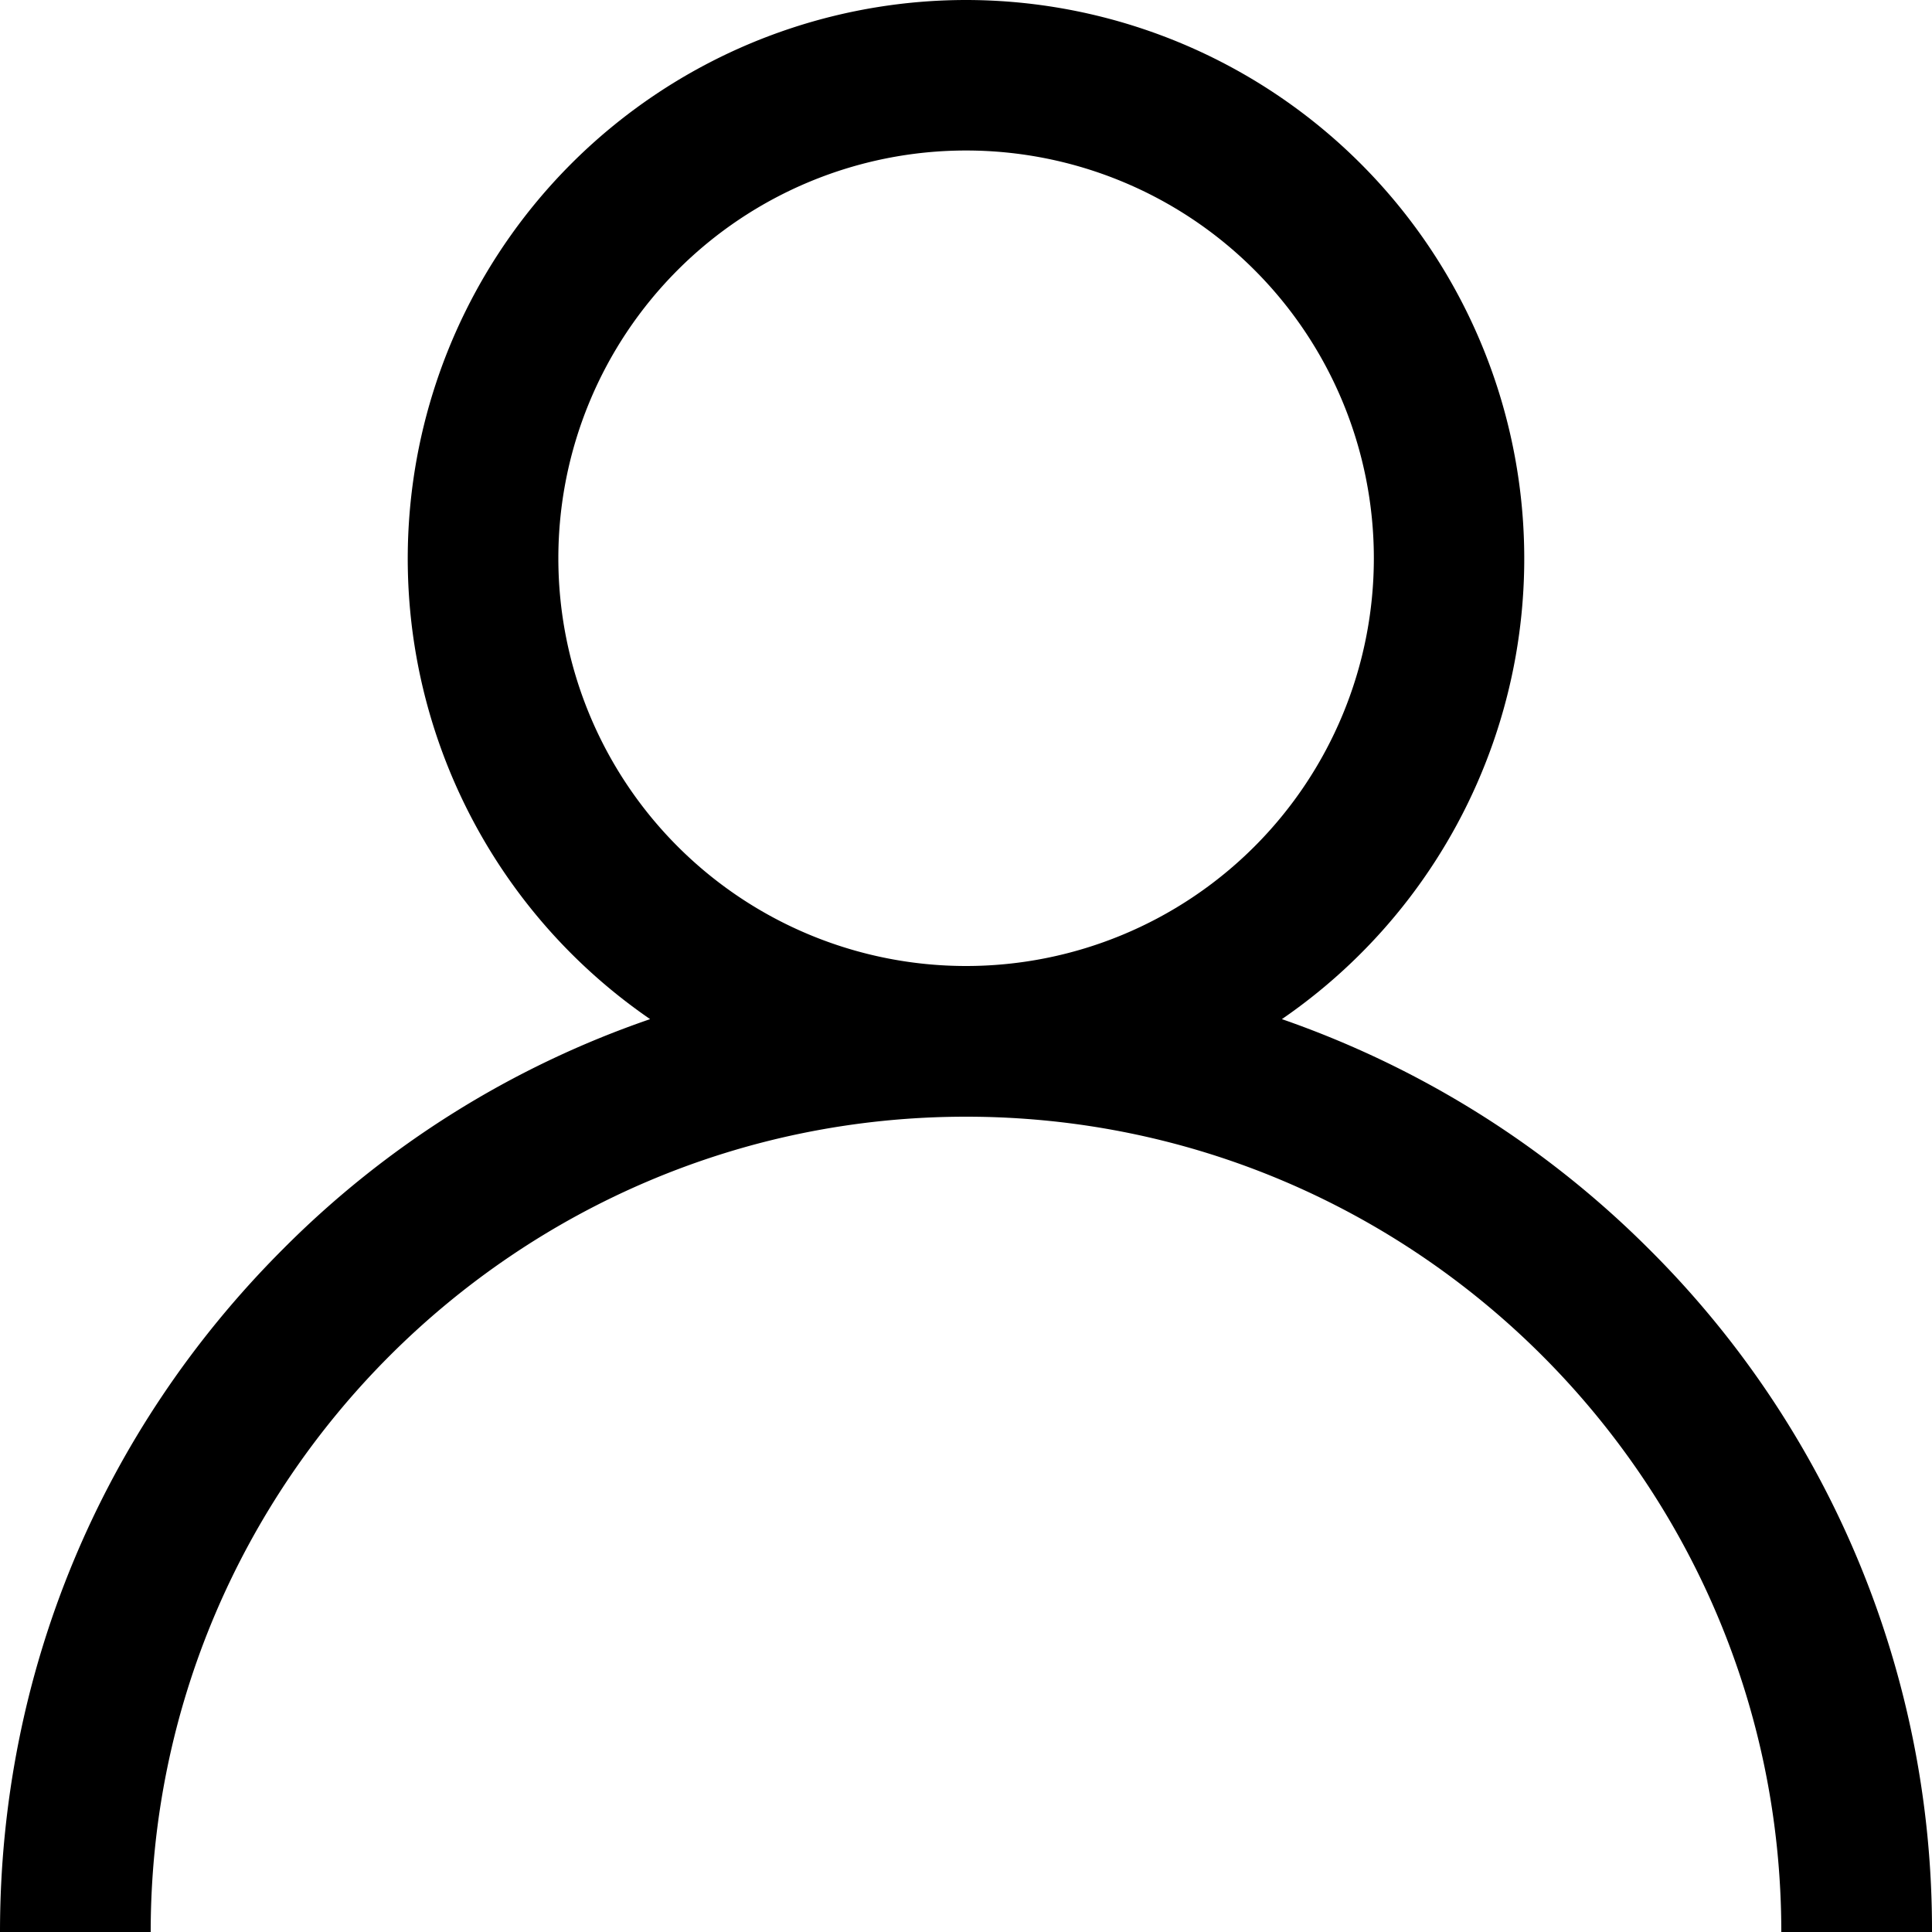
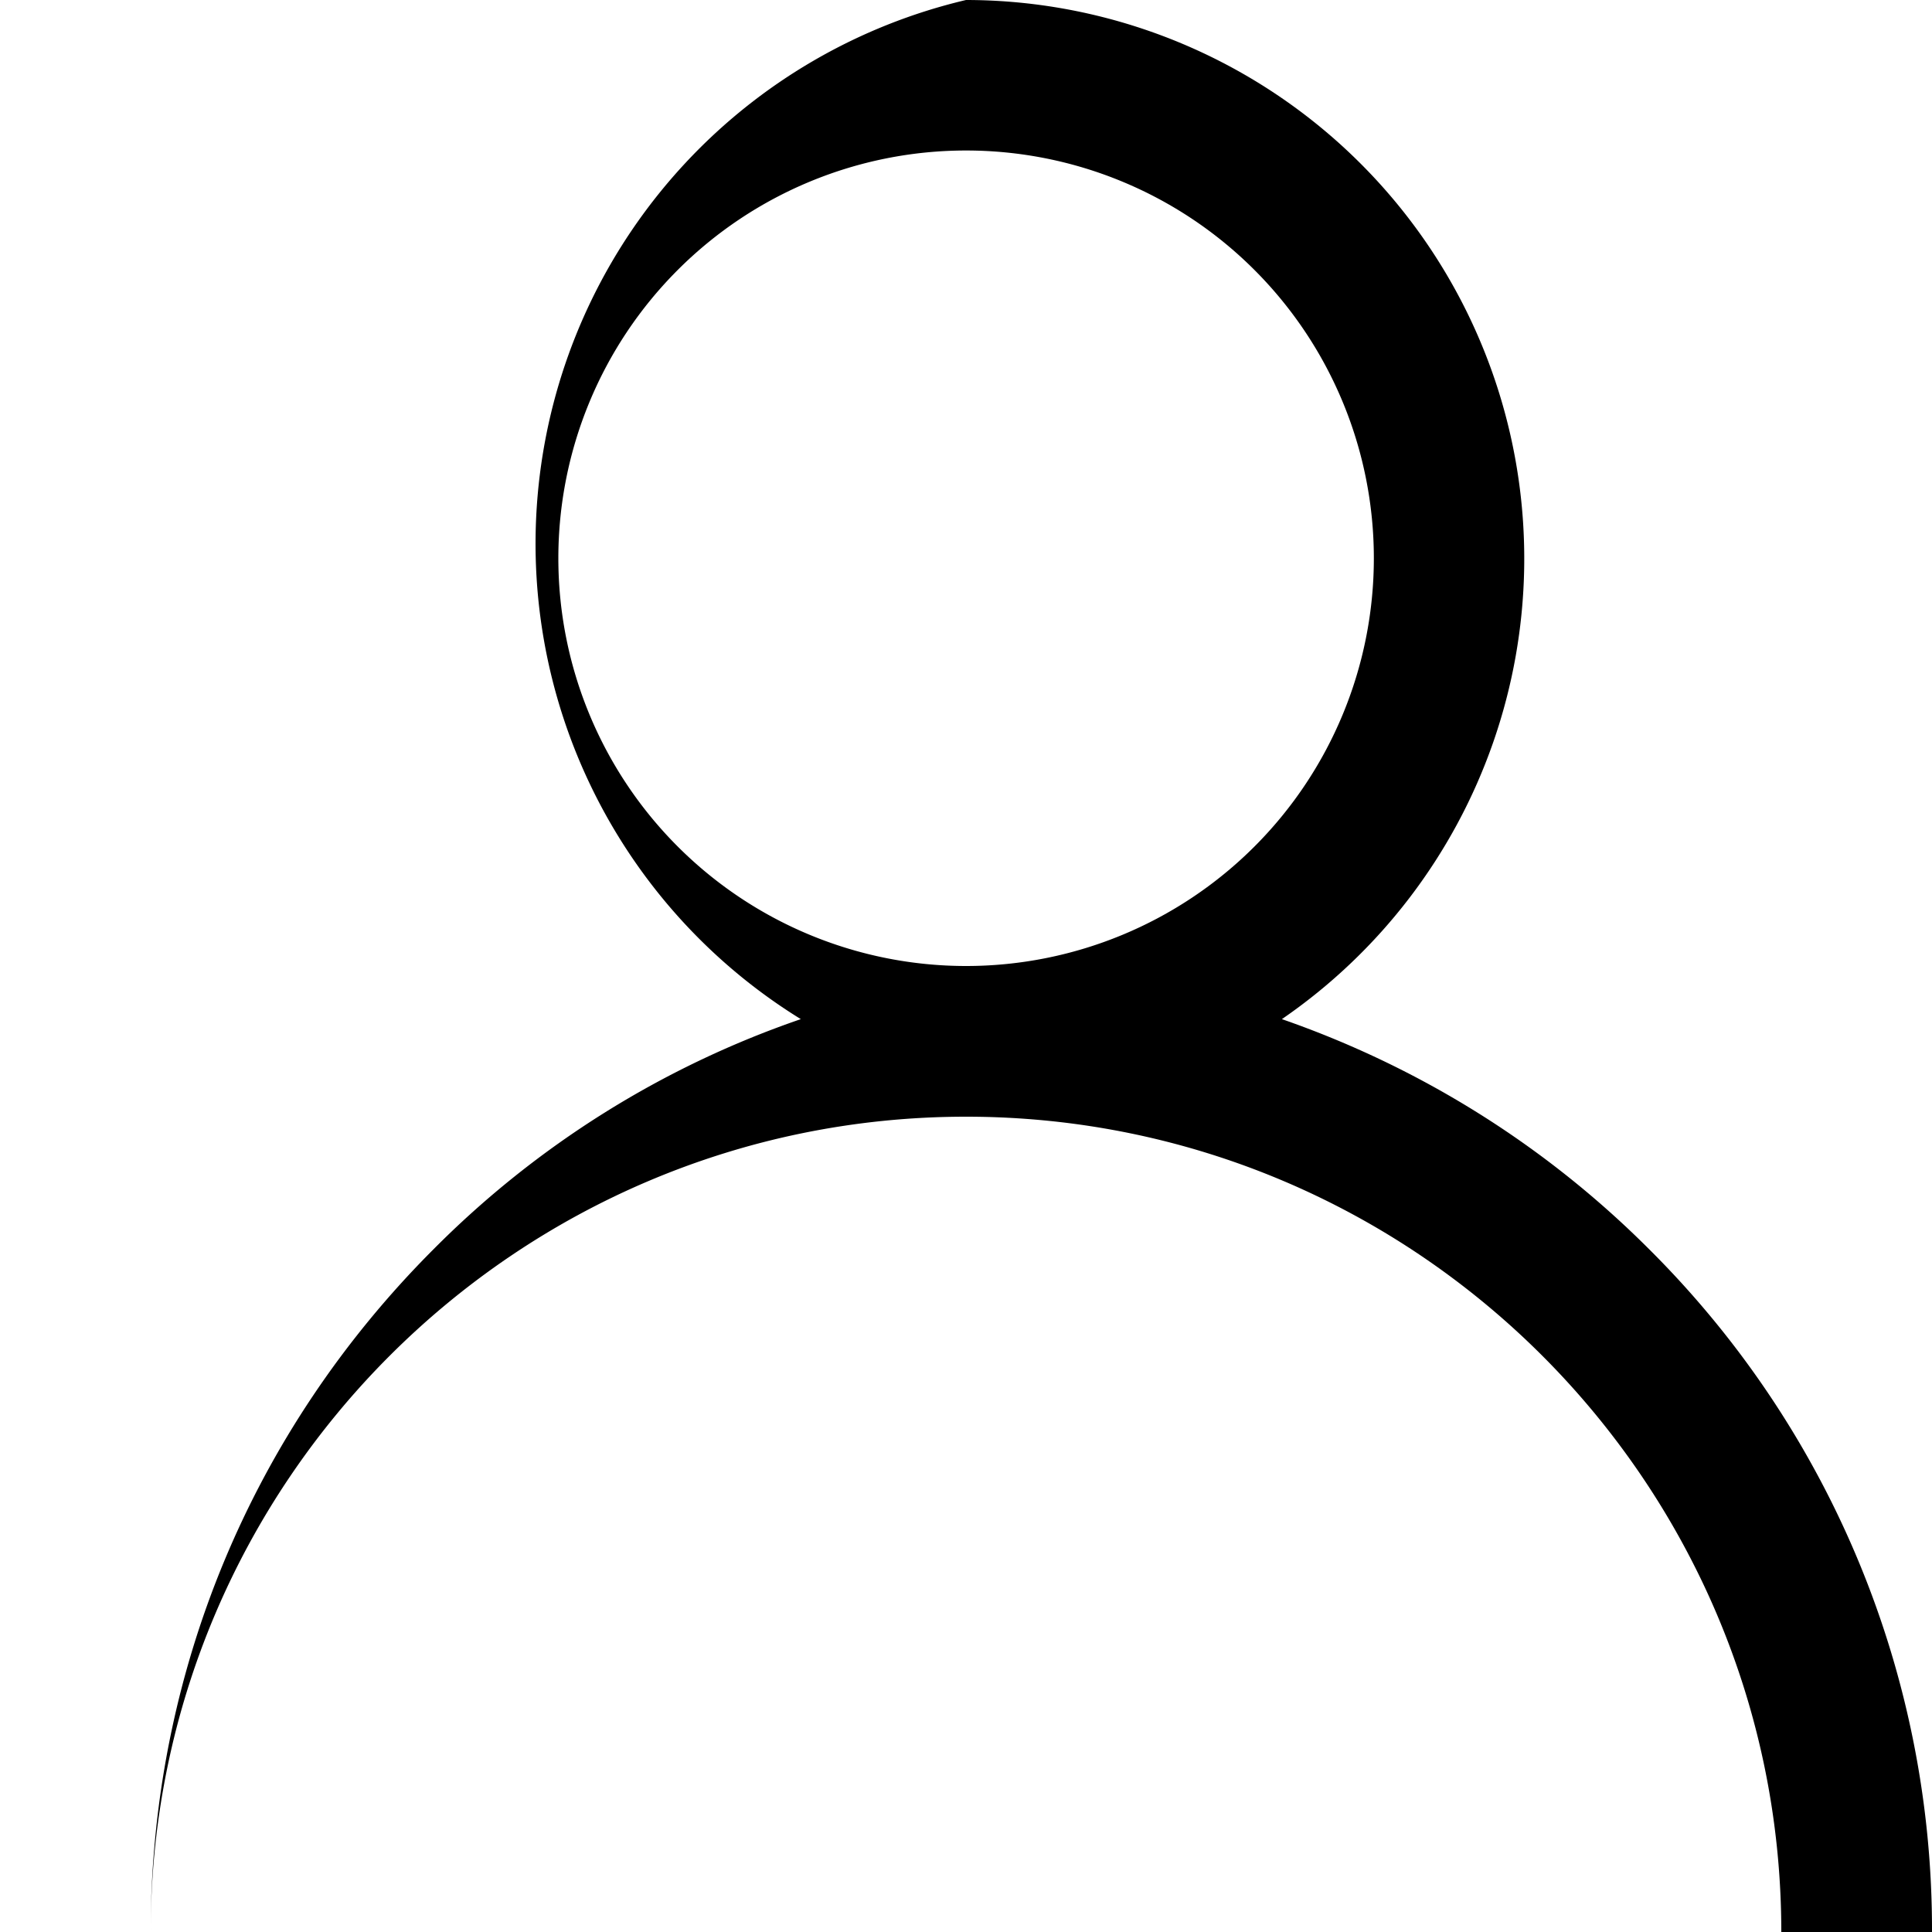
<svg xmlns="http://www.w3.org/2000/svg" width="512" height="512" viewBox="0 0 20 20">
-   <path d="M13.27 10.55c1.41.49 2.71 1.29 3.8 2.38A9.932 9.932 0 0 1 20 20h-1.56c0-4.65-3.78-8.44-8.44-8.44-4.65 0-8.44 3.78-8.44 8.44H0c0-2.67 1.04-5.18 2.93-7.07a9.885 9.885 0 0 1 3.8-2.38A5.783 5.783 0 0 1 10 0a5.783 5.783 0 0 1 3.27 10.55zM5.78 5.78a4.22 4.22 0 1 0 8.442-.002 4.22 4.22 0 0 0-8.442.002z" />
+   <path d="M13.27 10.55c1.41.49 2.71 1.29 3.8 2.38A9.932 9.932 0 0 1 20 20h-1.56c0-4.65-3.78-8.44-8.44-8.44-4.65 0-8.44 3.78-8.44 8.44c0-2.67 1.04-5.18 2.93-7.07a9.885 9.885 0 0 1 3.8-2.38A5.783 5.783 0 0 1 10 0a5.783 5.783 0 0 1 3.27 10.55zM5.78 5.78a4.22 4.22 0 1 0 8.442-.002 4.22 4.22 0 0 0-8.442.002z" />
</svg>